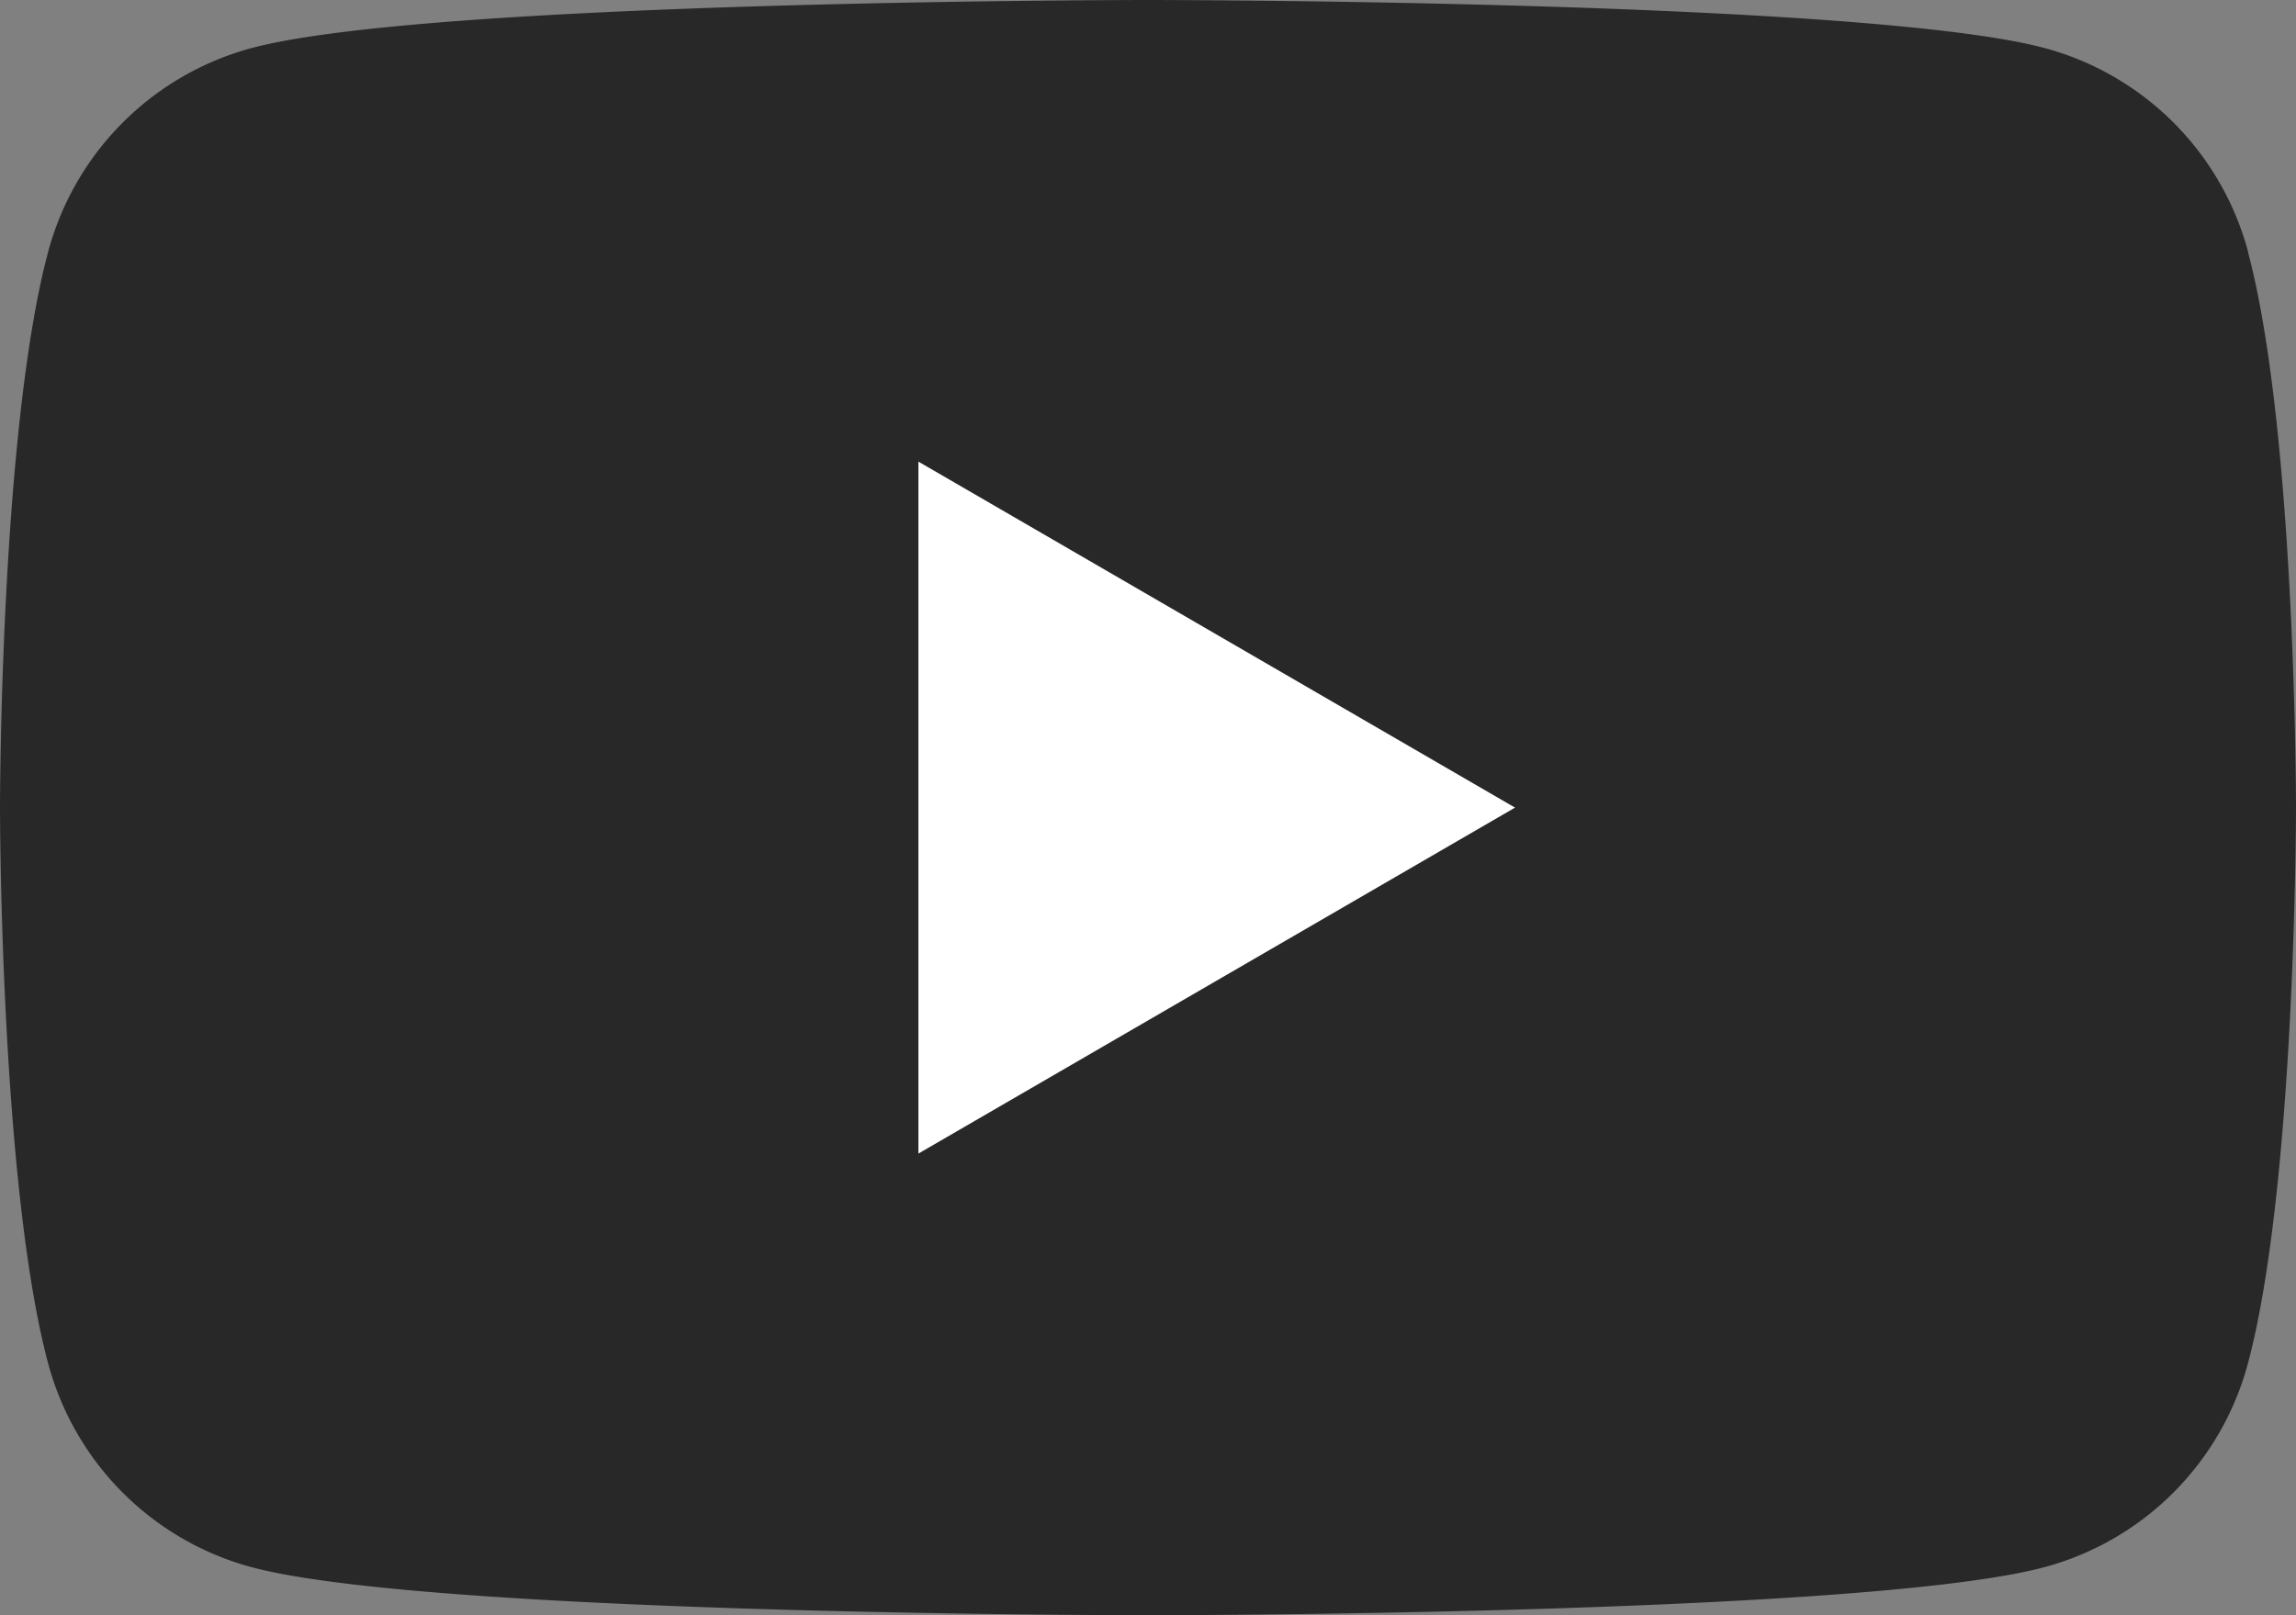
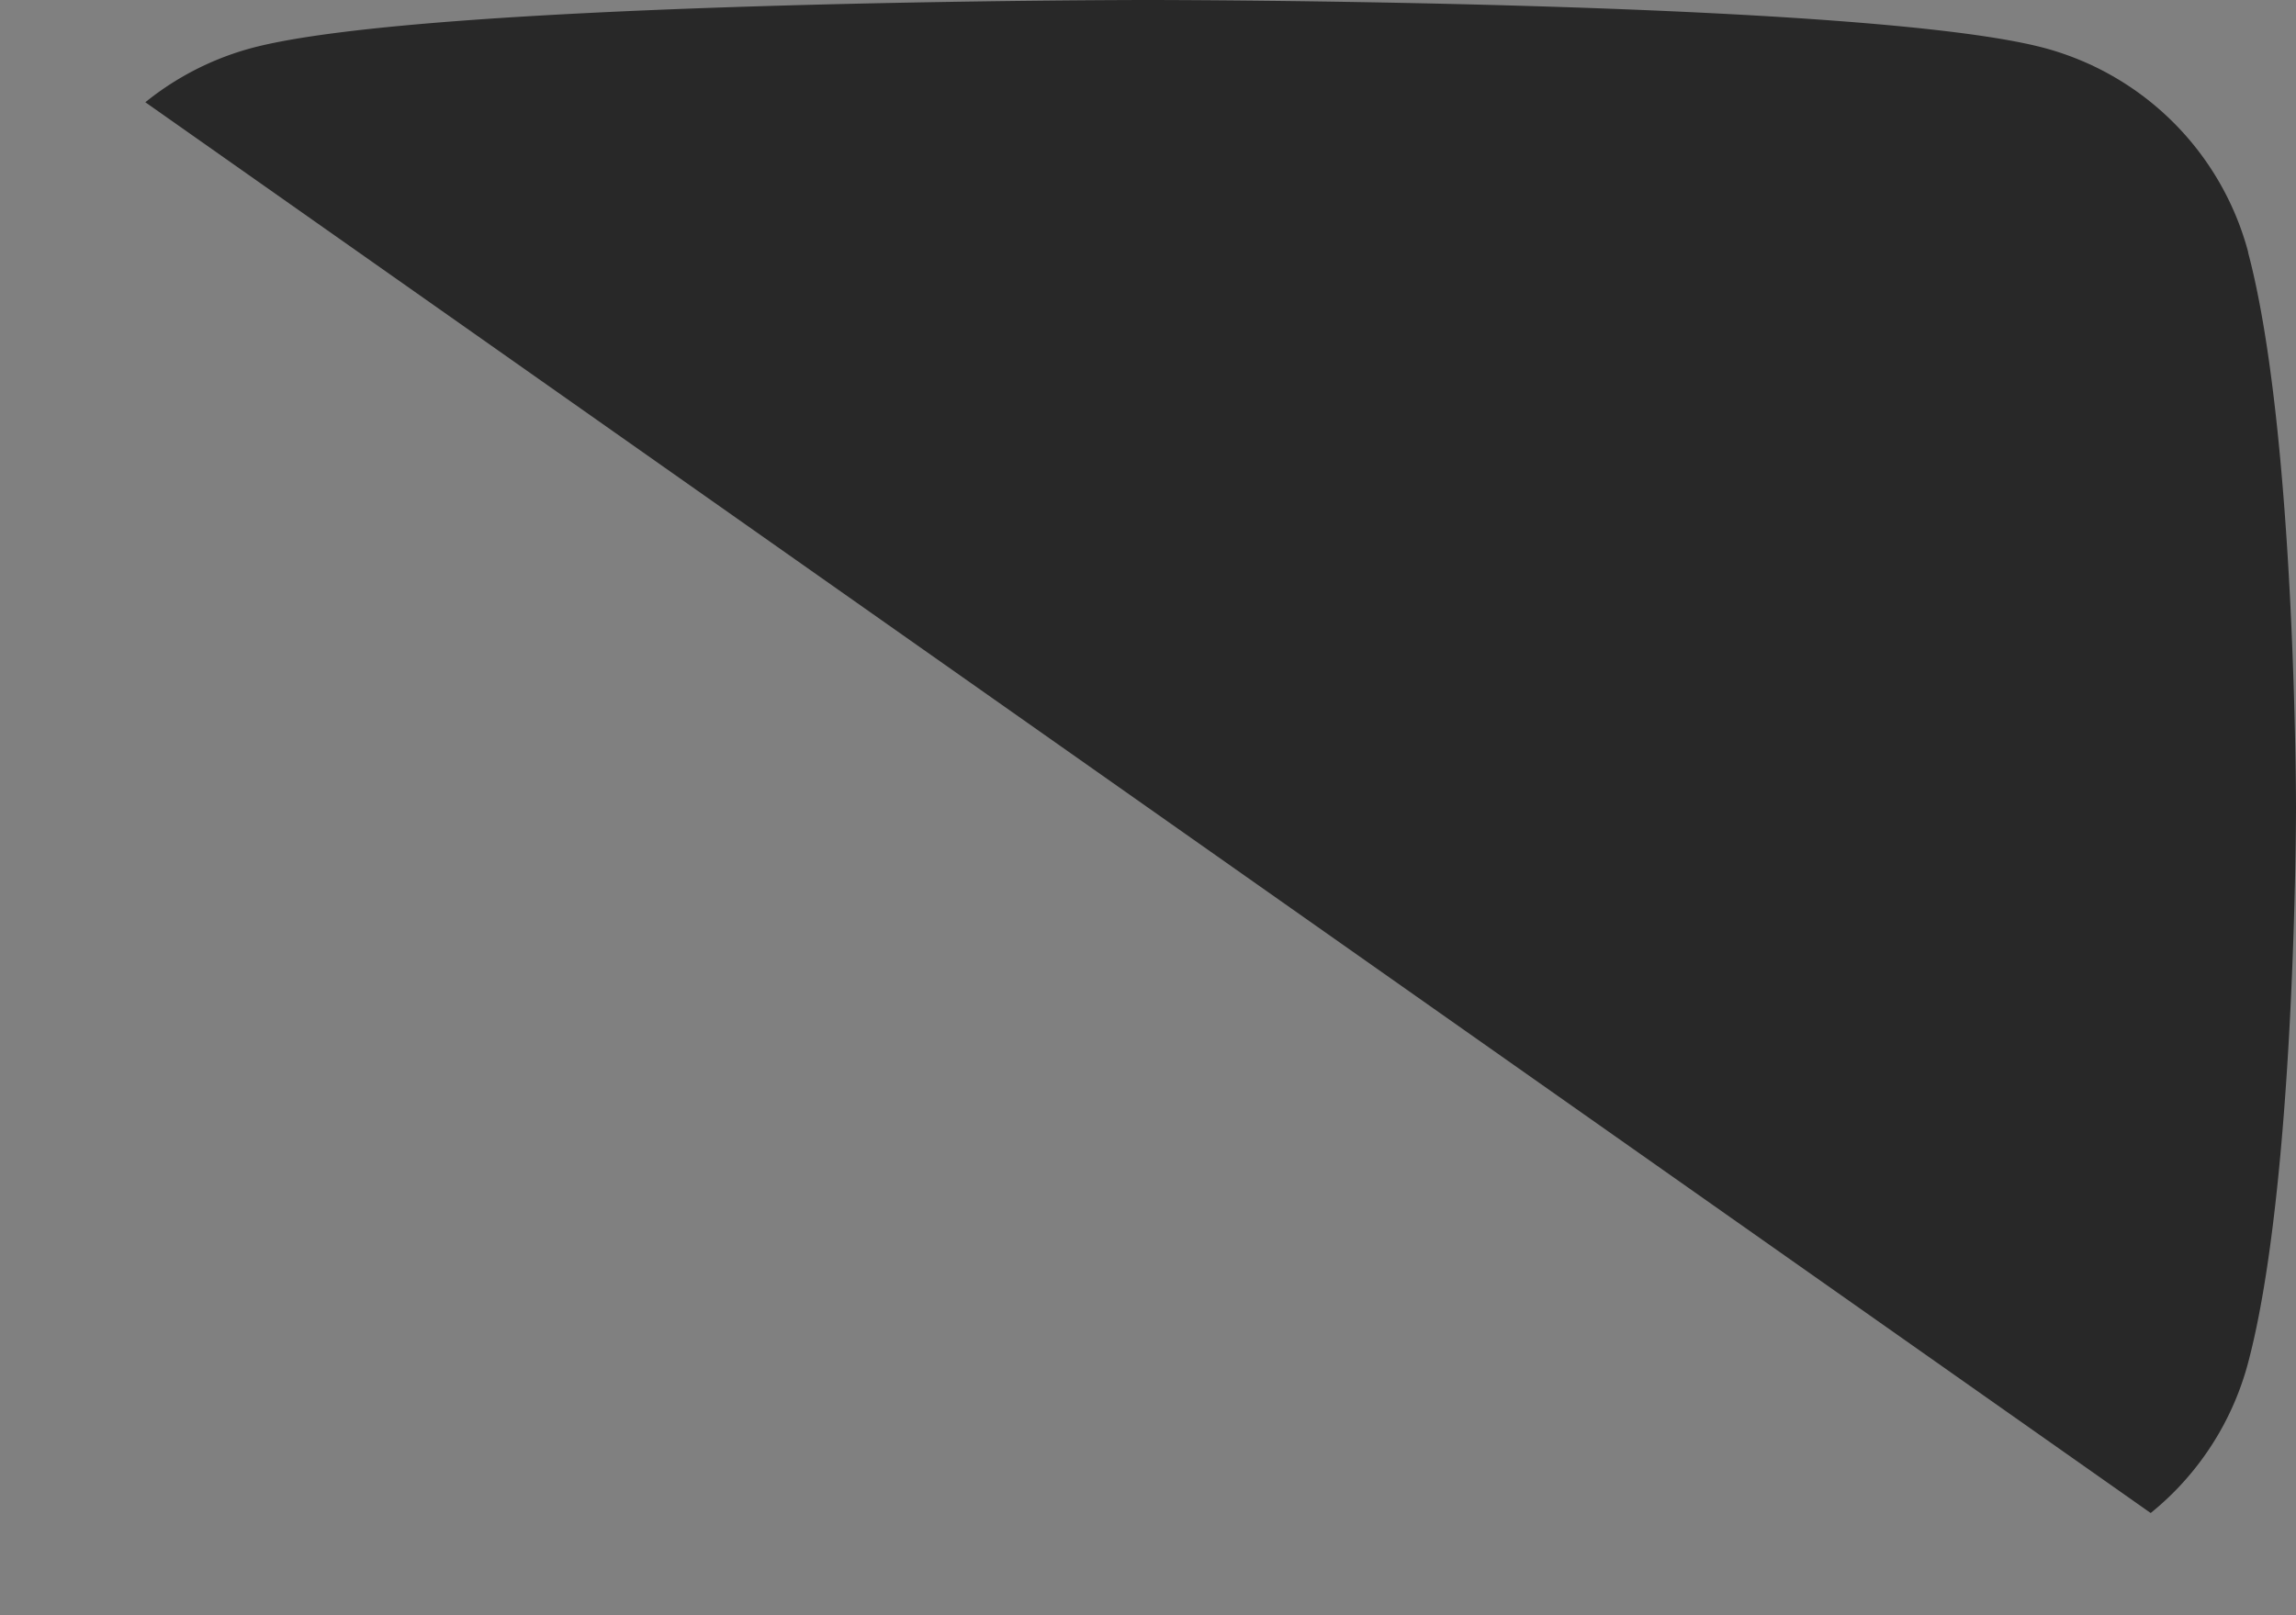
<svg xmlns="http://www.w3.org/2000/svg" width="27" height="19" fill="none">
  <rect width="100%" height="100%" fill="#808080" stroke="none" />
  <g clip-path="url(#clip0_19_122)">
    <path d="M26.438 2.967a3.39 3.39 0 00-2.387-2.4C21.944 0 13.5 0 13.5 0S5.056 0 2.952.567a3.39 3.39 0 00-2.387 2.4C0 5.083 0 9.5 0 9.5s0 4.417.565 6.533a3.39 3.39 0 002.387 2.4C5.056 19 13.5 19 13.5 19s8.444 0 10.548-.567a3.39 3.39 0 002.388-2.4C27 13.917 27 9.5 27 9.5s0-4.417-.564-6.533h.002z" fill="#282828" />
-     <path d="M10.8 13.57V5.43l7.016 4.07-7.017 4.07z" fill="#fff" />
  </g>
  <defs>
    <clipPath id="clip0_19_122">
-       <path fill="#fff" d="M0 0h27v19H0z" />
+       <path fill="#fff" d="M0 0h27v19z" />
    </clipPath>
  </defs>
</svg>